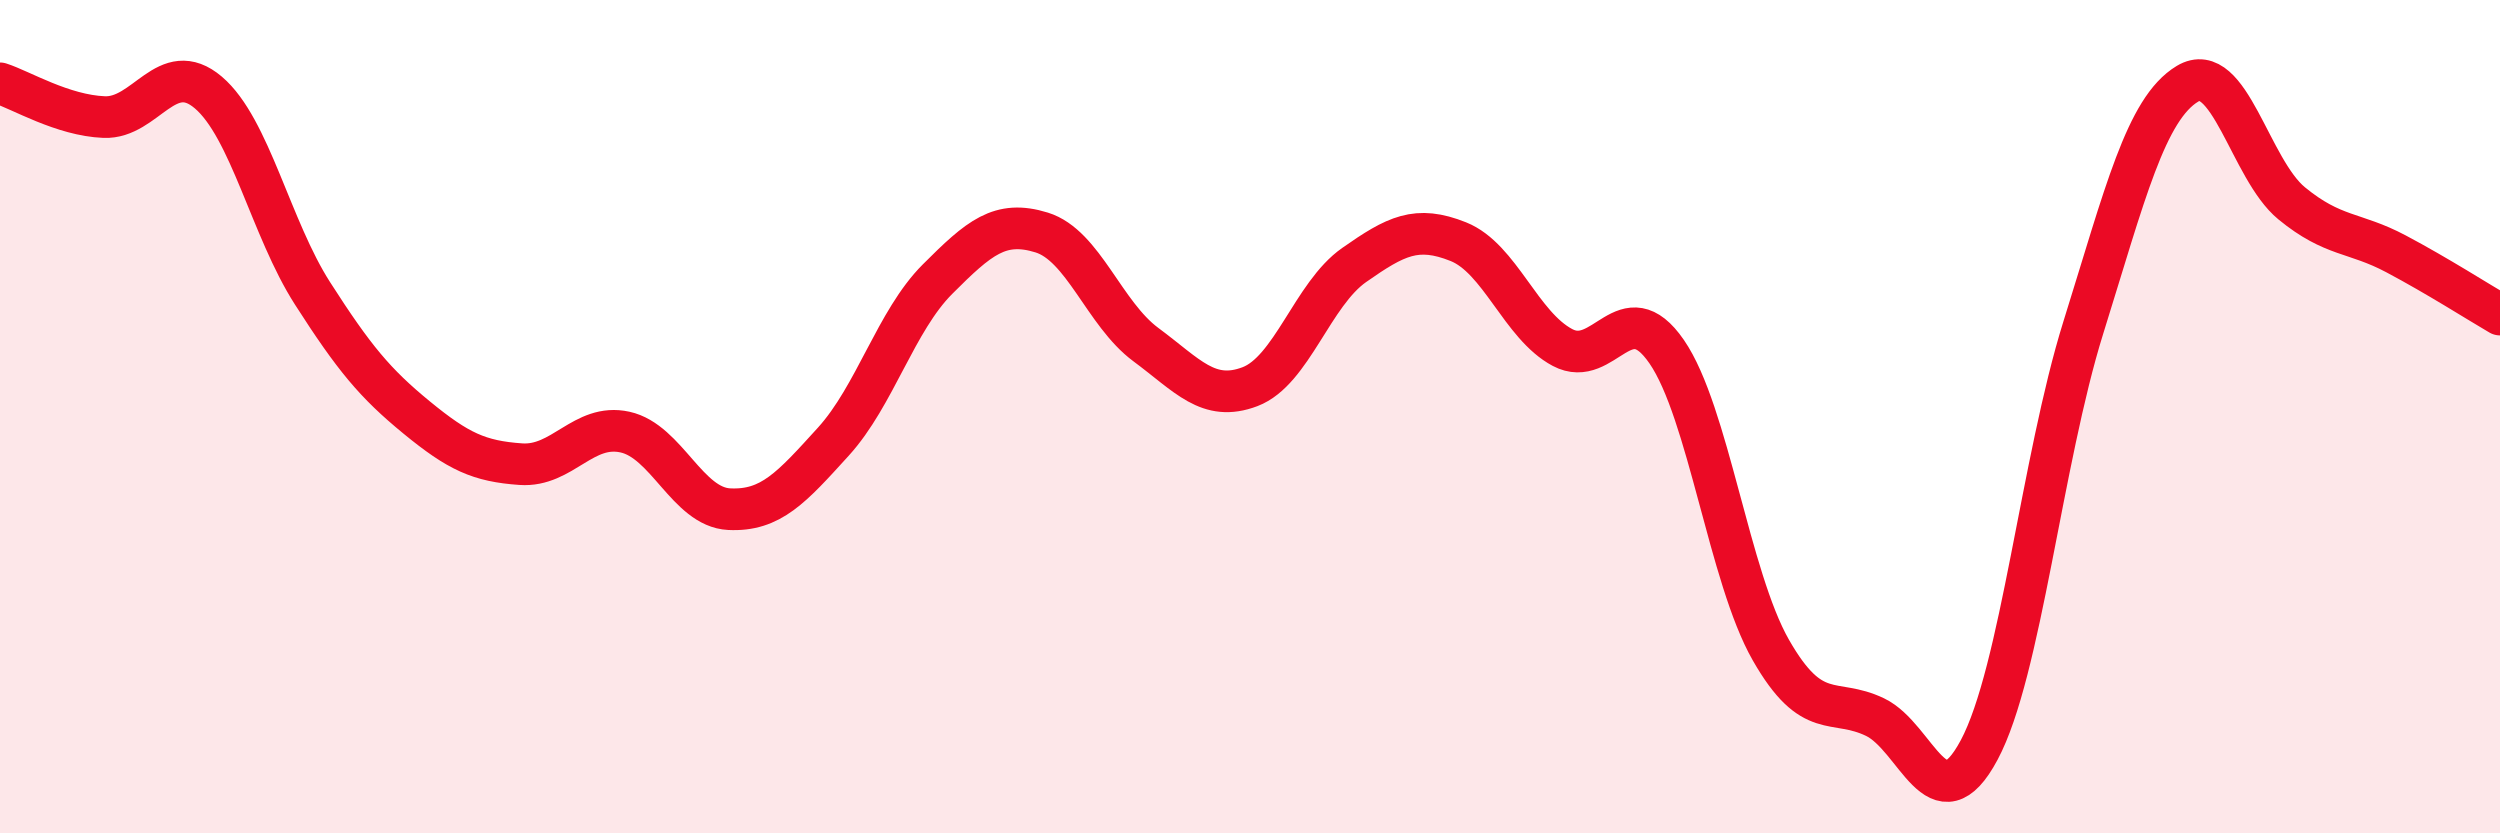
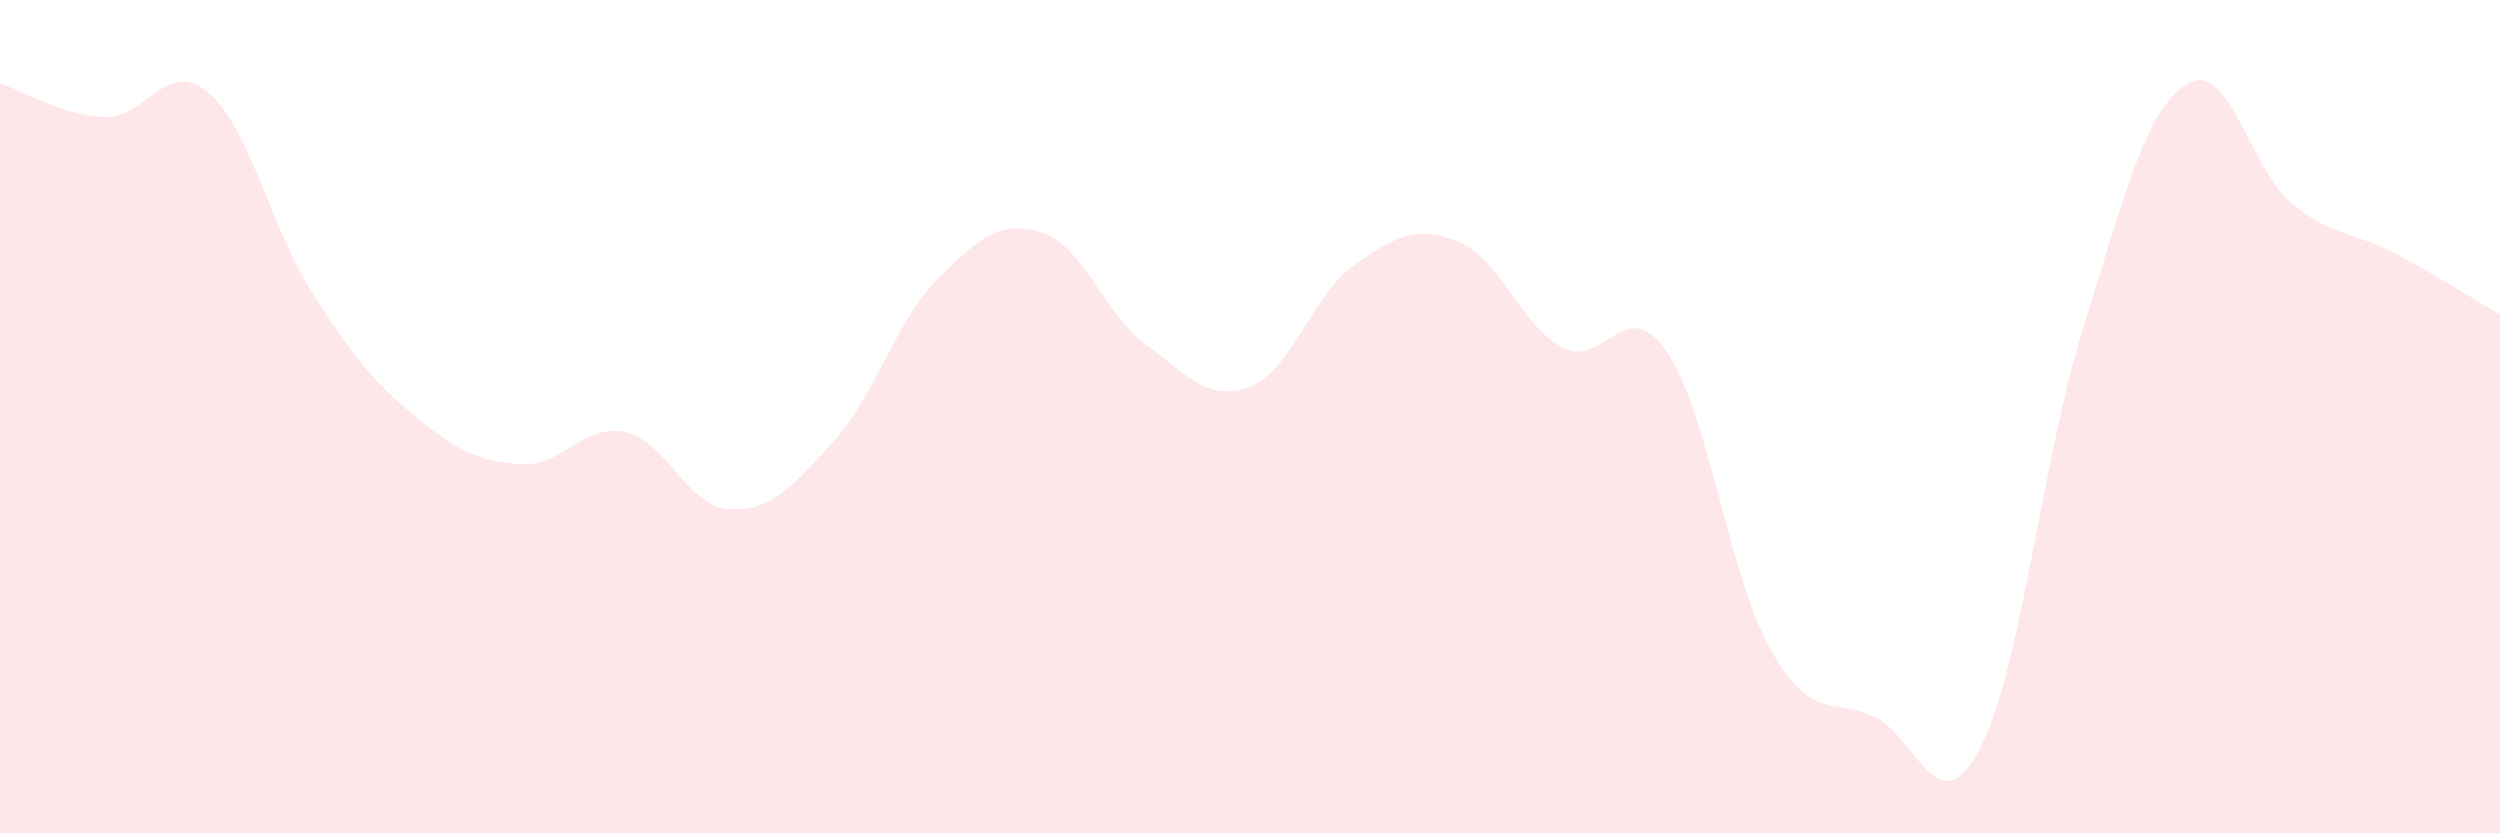
<svg xmlns="http://www.w3.org/2000/svg" width="60" height="20" viewBox="0 0 60 20">
  <path d="M 0,2 C 0.5,2.16 1.5,2.77 2.5,2.81 C 3.5,2.85 4,1.37 5,2.22 C 6,3.07 6.5,5.48 7.5,7.04 C 8.5,8.6 9,9.2 10,10.02 C 11,10.84 11.5,11.07 12.5,11.14 C 13.5,11.21 14,10.15 15,10.37 C 16,10.59 16.5,12.17 17.5,12.22 C 18.5,12.27 19,11.7 20,10.6 C 21,9.5 21.5,7.7 22.5,6.7 C 23.5,5.7 24,5.27 25,5.58 C 26,5.89 26.5,7.53 27.5,8.27 C 28.5,9.01 29,9.66 30,9.28 C 31,8.9 31.5,7.06 32.5,6.36 C 33.5,5.66 34,5.4 35,5.8 C 36,6.2 36.5,7.81 37.5,8.34 C 38.5,8.87 39,6.99 40,8.44 C 41,9.89 41.5,13.85 42.5,15.6 C 43.5,17.35 44,16.73 45,17.21 C 46,17.69 46.5,19.87 47.5,18 C 48.5,16.13 49,11.06 50,7.86 C 51,4.66 51.5,2.61 52.5,2.01 C 53.5,1.41 54,4.06 55,4.88 C 56,5.7 56.5,5.56 57.5,6.09 C 58.5,6.62 59.5,7.26 60,7.55L60 20L0 20Z" fill="#EB0A25" opacity="0.1" stroke-linecap="round" stroke-linejoin="round" />
-   <path d="M 0,2 C 0.5,2.16 1.5,2.77 2.5,2.81 C 3.5,2.85 4,1.37 5,2.22 C 6,3.07 6.5,5.48 7.5,7.04 C 8.5,8.6 9,9.2 10,10.02 C 11,10.84 11.5,11.07 12.5,11.14 C 13.5,11.21 14,10.15 15,10.37 C 16,10.59 16.5,12.17 17.5,12.22 C 18.5,12.27 19,11.7 20,10.6 C 21,9.5 21.5,7.7 22.5,6.7 C 23.5,5.7 24,5.27 25,5.58 C 26,5.89 26.5,7.53 27.5,8.27 C 28.5,9.01 29,9.66 30,9.28 C 31,8.9 31.5,7.06 32.5,6.36 C 33.5,5.66 34,5.4 35,5.8 C 36,6.2 36.5,7.81 37.5,8.34 C 38.5,8.87 39,6.99 40,8.44 C 41,9.89 41.5,13.85 42.5,15.6 C 43.5,17.35 44,16.73 45,17.21 C 46,17.69 46.5,19.87 47.5,18 C 48.5,16.13 49,11.06 50,7.86 C 51,4.66 51.5,2.61 52.5,2.01 C 53.5,1.41 54,4.06 55,4.88 C 56,5.7 56.5,5.56 57.5,6.09 C 58.5,6.62 59.5,7.26 60,7.55" stroke="#EB0A25" stroke-width="1" fill="none" stroke-linecap="round" stroke-linejoin="round" />
</svg>